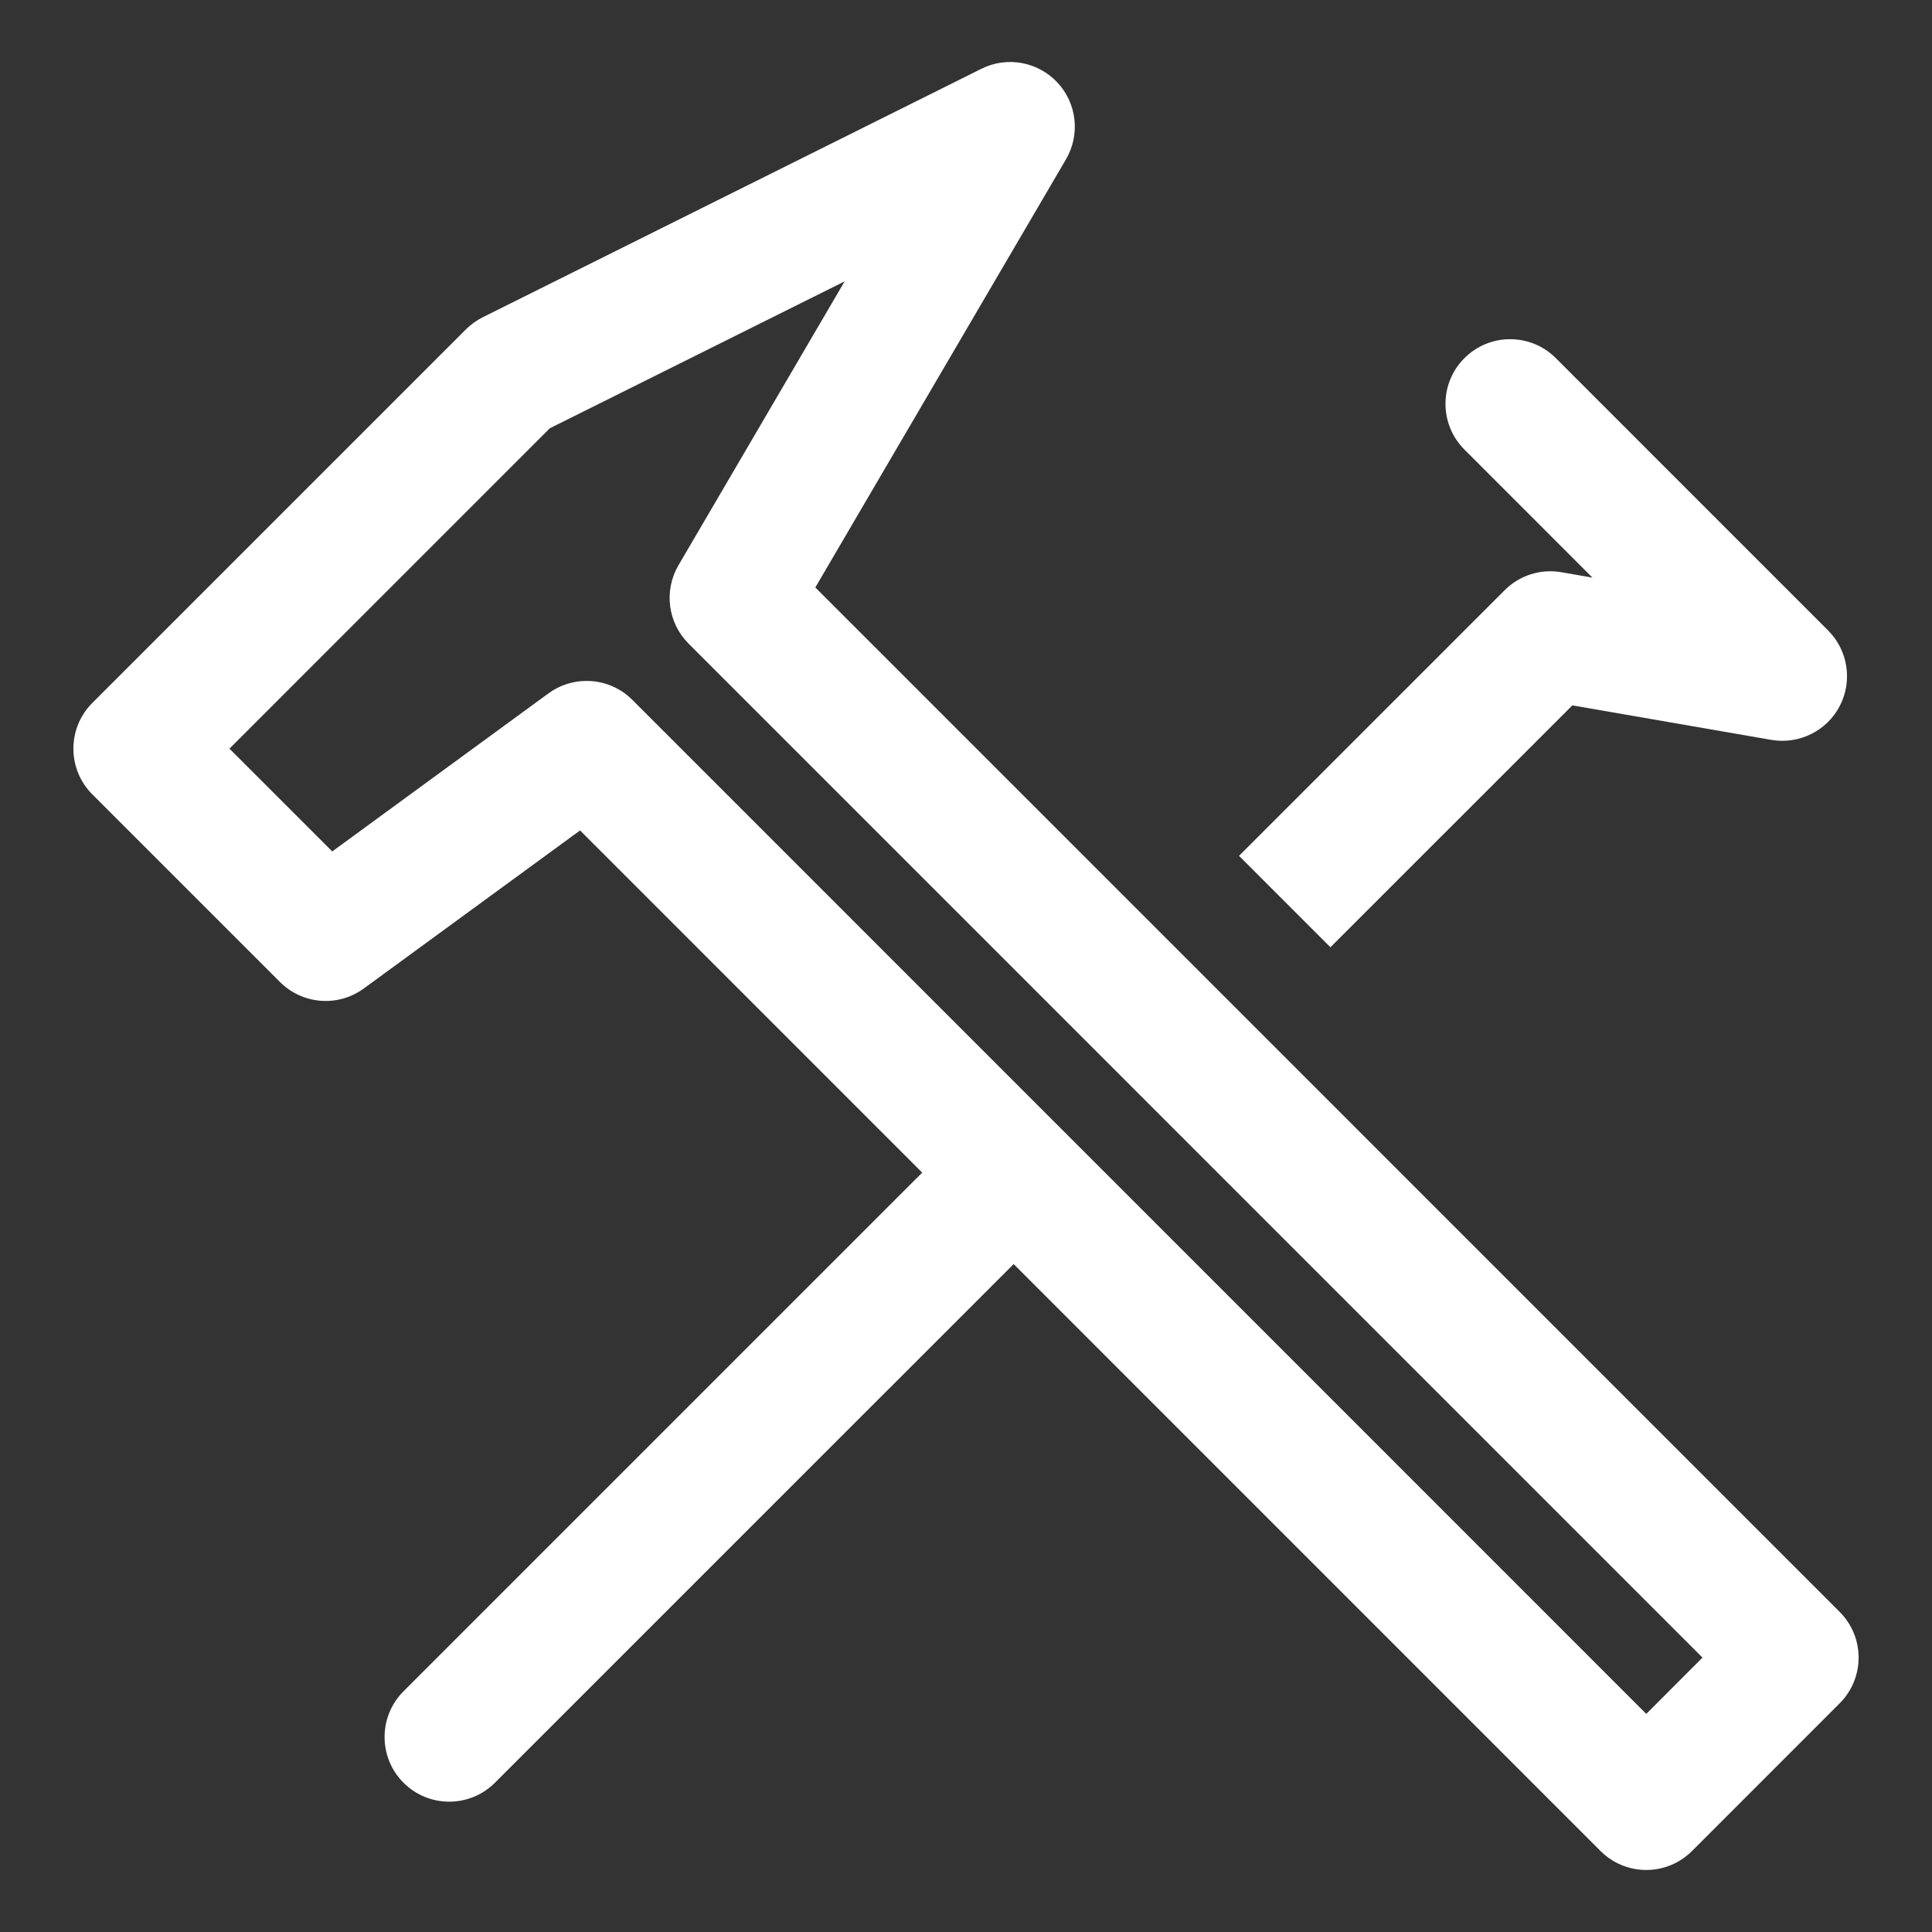
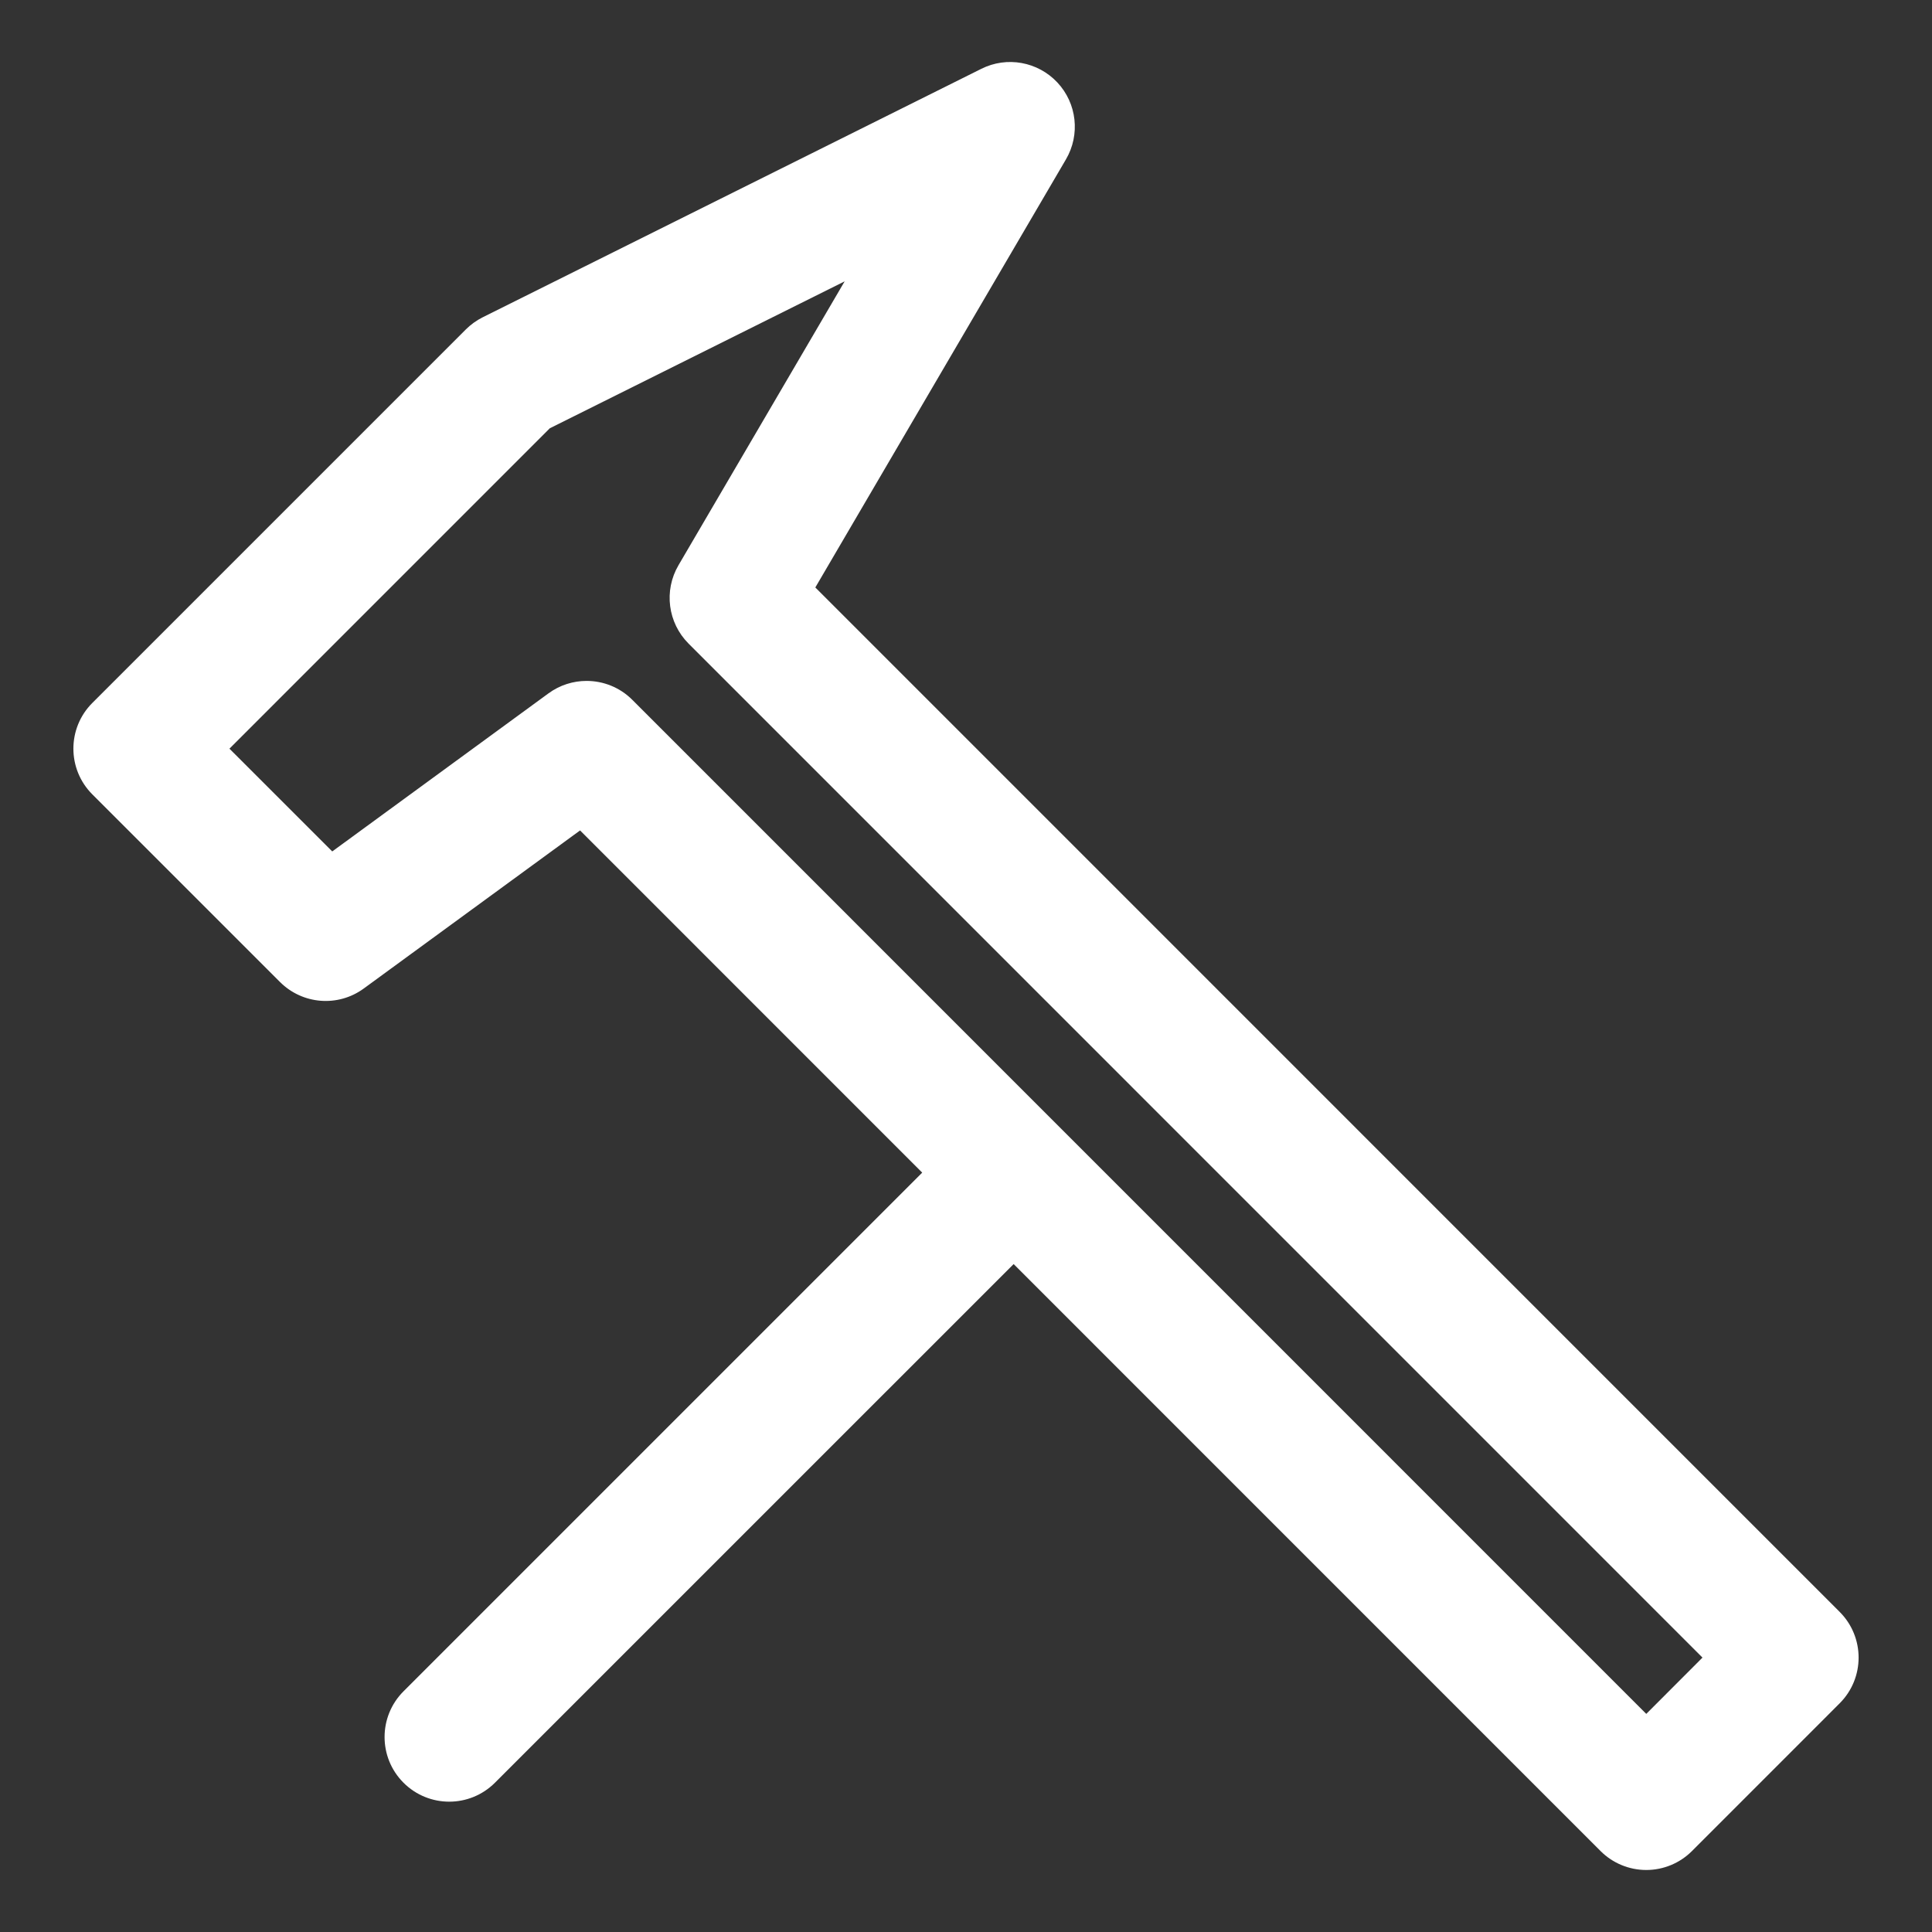
<svg xmlns="http://www.w3.org/2000/svg" version="1.1" x="0px" y="0px" viewBox="0 0 100 100" enable-background="new 0 0 100 100" xml:space="preserve" aria-hidden="true" width="100px" height="100px" style="fill:url(#CerosGradient_id2a8cfcb31);">
  <rect x="0" y="0" width="100" height="100" fill="#333333" stroke="none" />
  <defs>
    <linearGradient class="cerosgradient" data-cerosgradient="true" id="CerosGradient_id2a8cfcb31" gradientUnits="userSpaceOnUse" x1="50%" y1="100%" x2="50%" y2="0%">
      <stop offset="0%" stop-color="#FFFFFF" />
      <stop offset="100%" stop-color="#FFFFFF" />
    </linearGradient>
    <linearGradient />
  </defs>
  <g>
-     <path fill="#000000" d="M77.88,30.551L64.133,44.298l4.73,4.732l12.521-12.52l10.3,1.786c1.43,0.247,2.871-0.46,3.543-1.756   c0.671-1.294,0.426-2.876-0.604-3.907L80.53,18.537c-1.307-1.307-3.425-1.307-4.731,0c-1.308,1.306-1.308,3.425,0,4.732   l6.626,6.629l-1.606-0.28C79.739,29.432,78.648,29.779,77.88,30.551z" style="fill:url(#CerosGradient_id2a8cfcb31);" />
    <path fill="#000000" d="M95.221,83.431l-53.02-53.024L55.174,8.248c0.748-1.278,0.568-2.896-0.443-3.977   c-1.01-1.079-2.611-1.373-3.937-0.709l-25.808,12.86c-0.323,0.162-0.619,0.375-0.874,0.629L4.779,36.384   c-1.307,1.307-1.307,3.425,0,4.732l9.713,9.712c1.167,1.166,3.006,1.312,4.34,0.334l11.192-8.179l17.709,17.712L20.886,87.542   c-1.307,1.308-1.307,3.425,0,4.732c0.653,0.653,1.51,0.98,2.366,0.98c0.856,0,1.712-0.327,2.366-0.98l26.848-26.846l30.379,30.382   c0.627,0.628,1.479,0.98,2.366,0.98c0.887,0,1.738-0.353,2.365-0.98l7.645-7.647C96.528,86.856,96.528,84.738,95.221,83.431z    M85.211,88.711L32.729,36.224c-0.647-0.649-1.505-0.98-2.368-0.98c-0.689,0-1.382,0.212-1.974,0.646l-11.19,8.18l-5.321-5.319   l16.581-16.583l15.262-7.605l-8.6,14.692c-0.77,1.314-0.555,2.98,0.521,4.058l52.48,52.484L85.211,88.711z" style="fill:url(#CerosGradient_id2a8cfcb31);" />
  </g>
</svg>